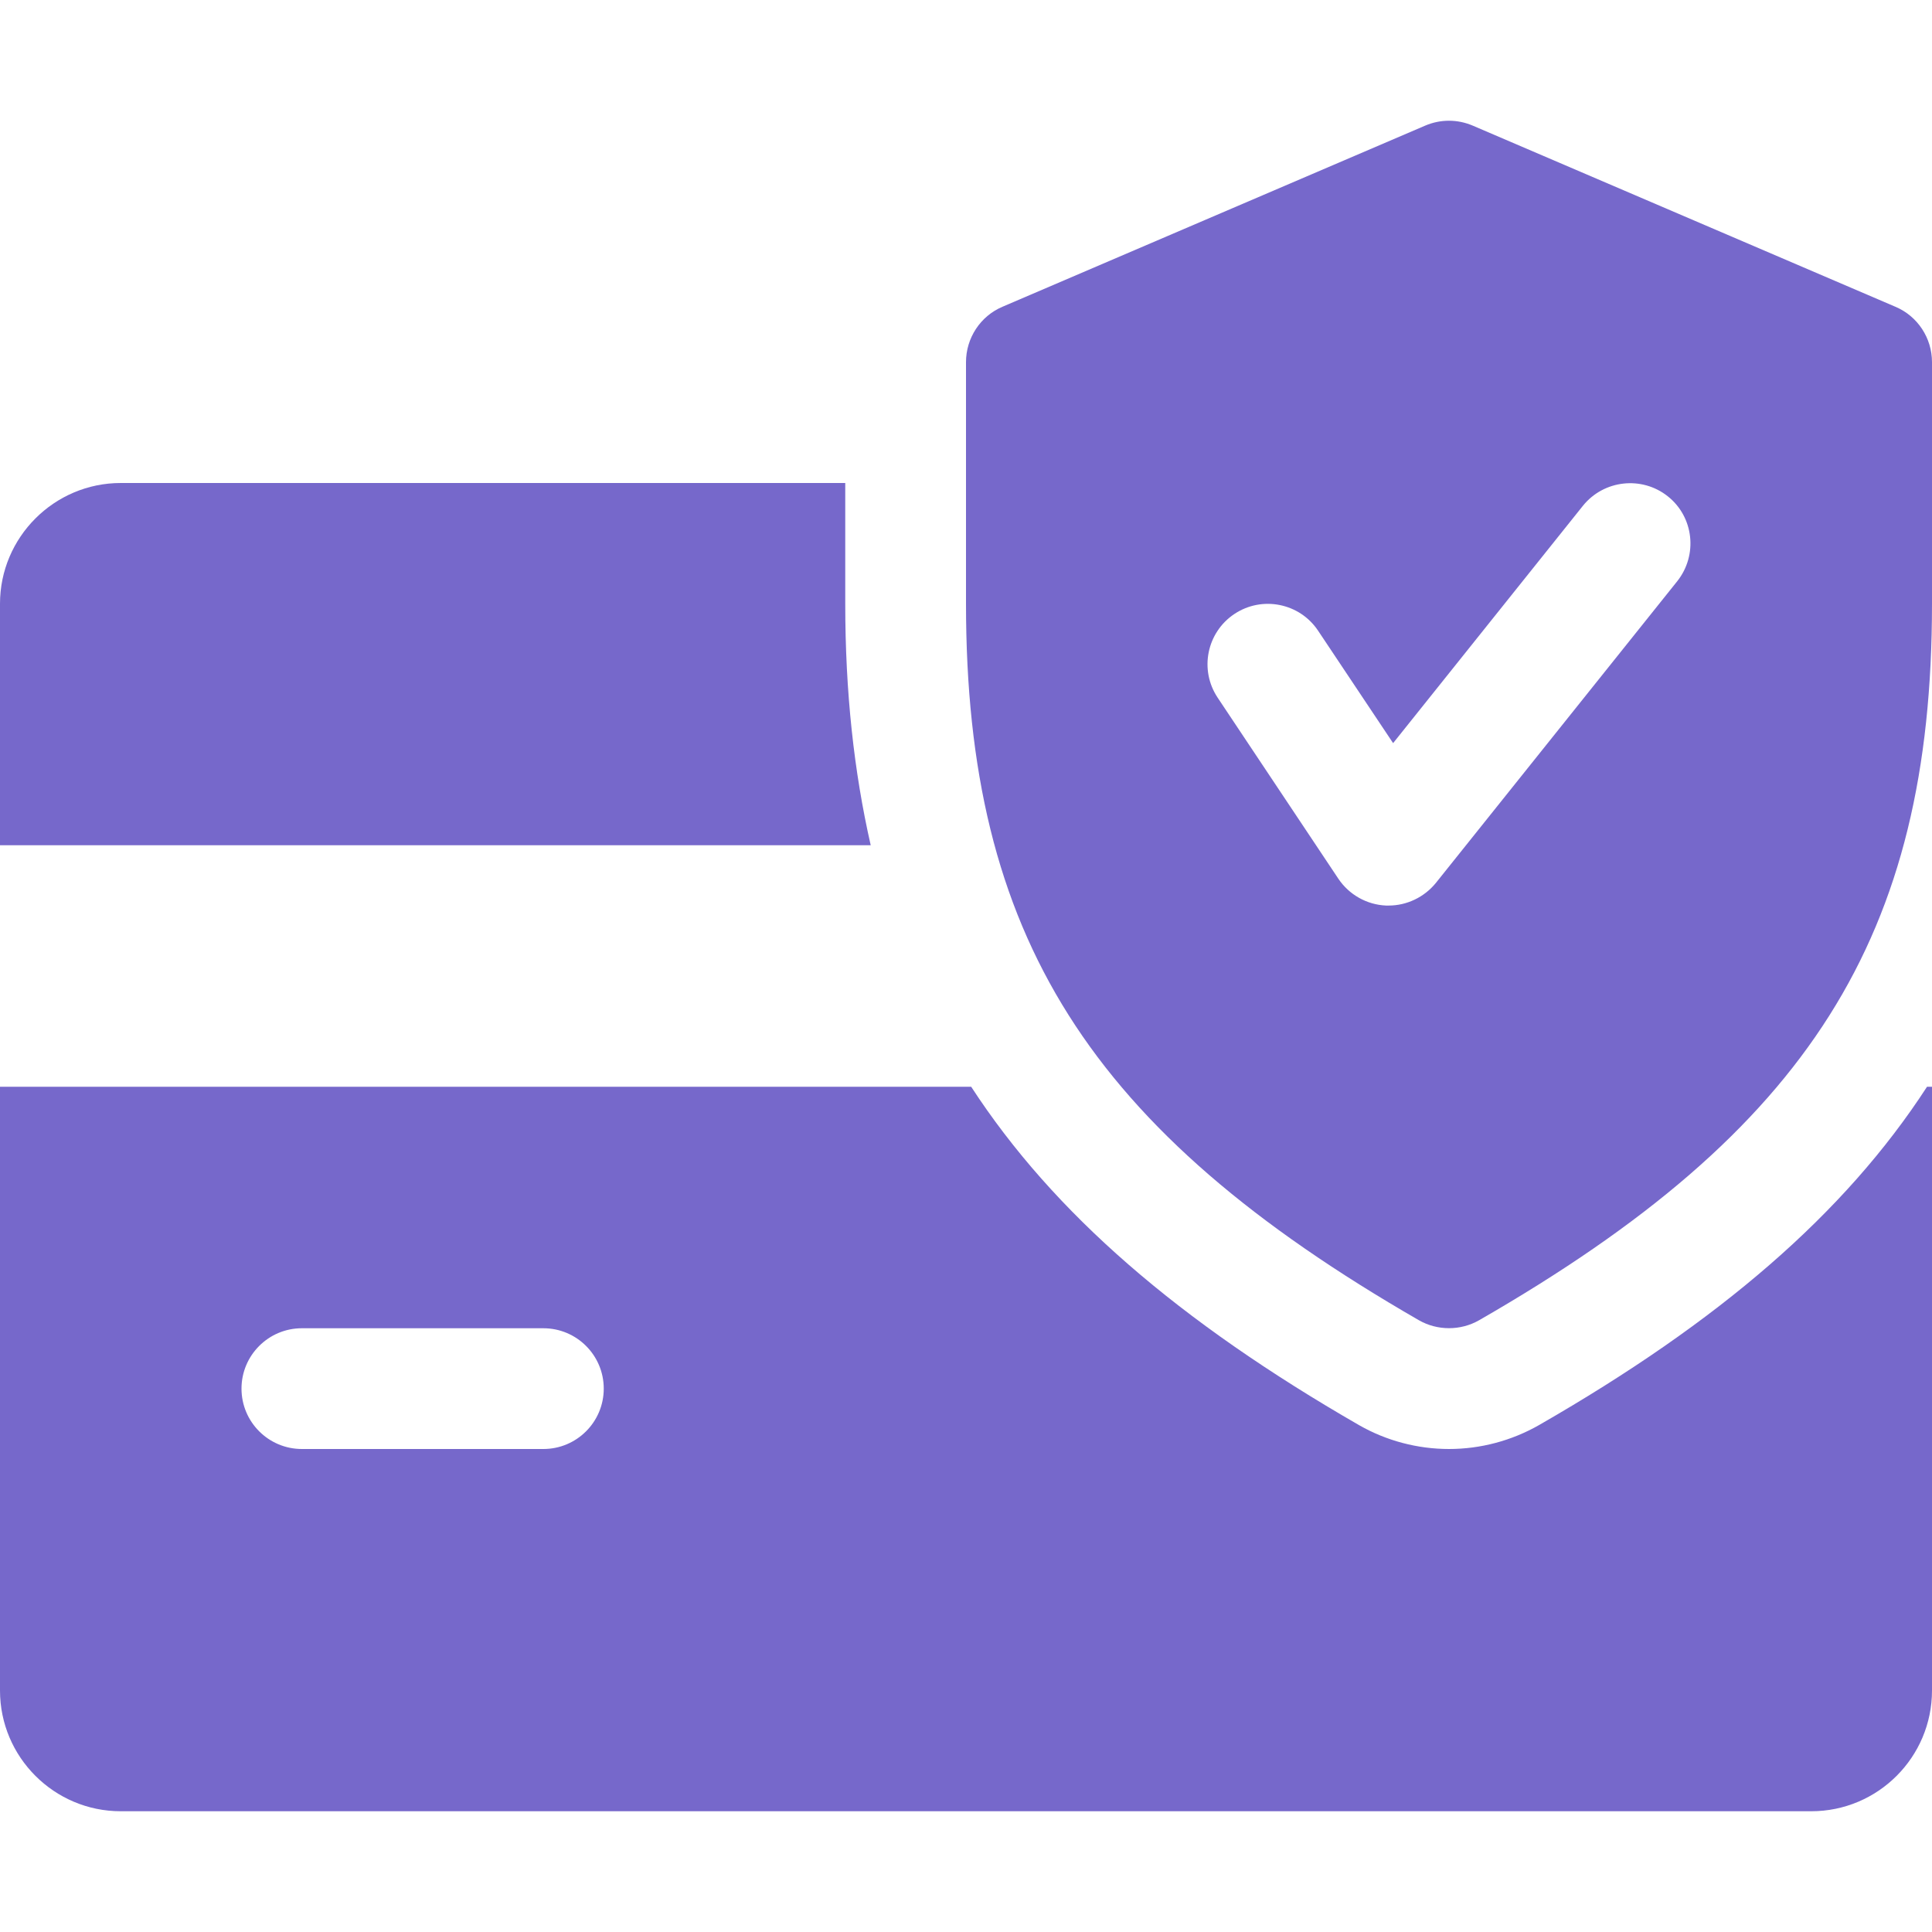
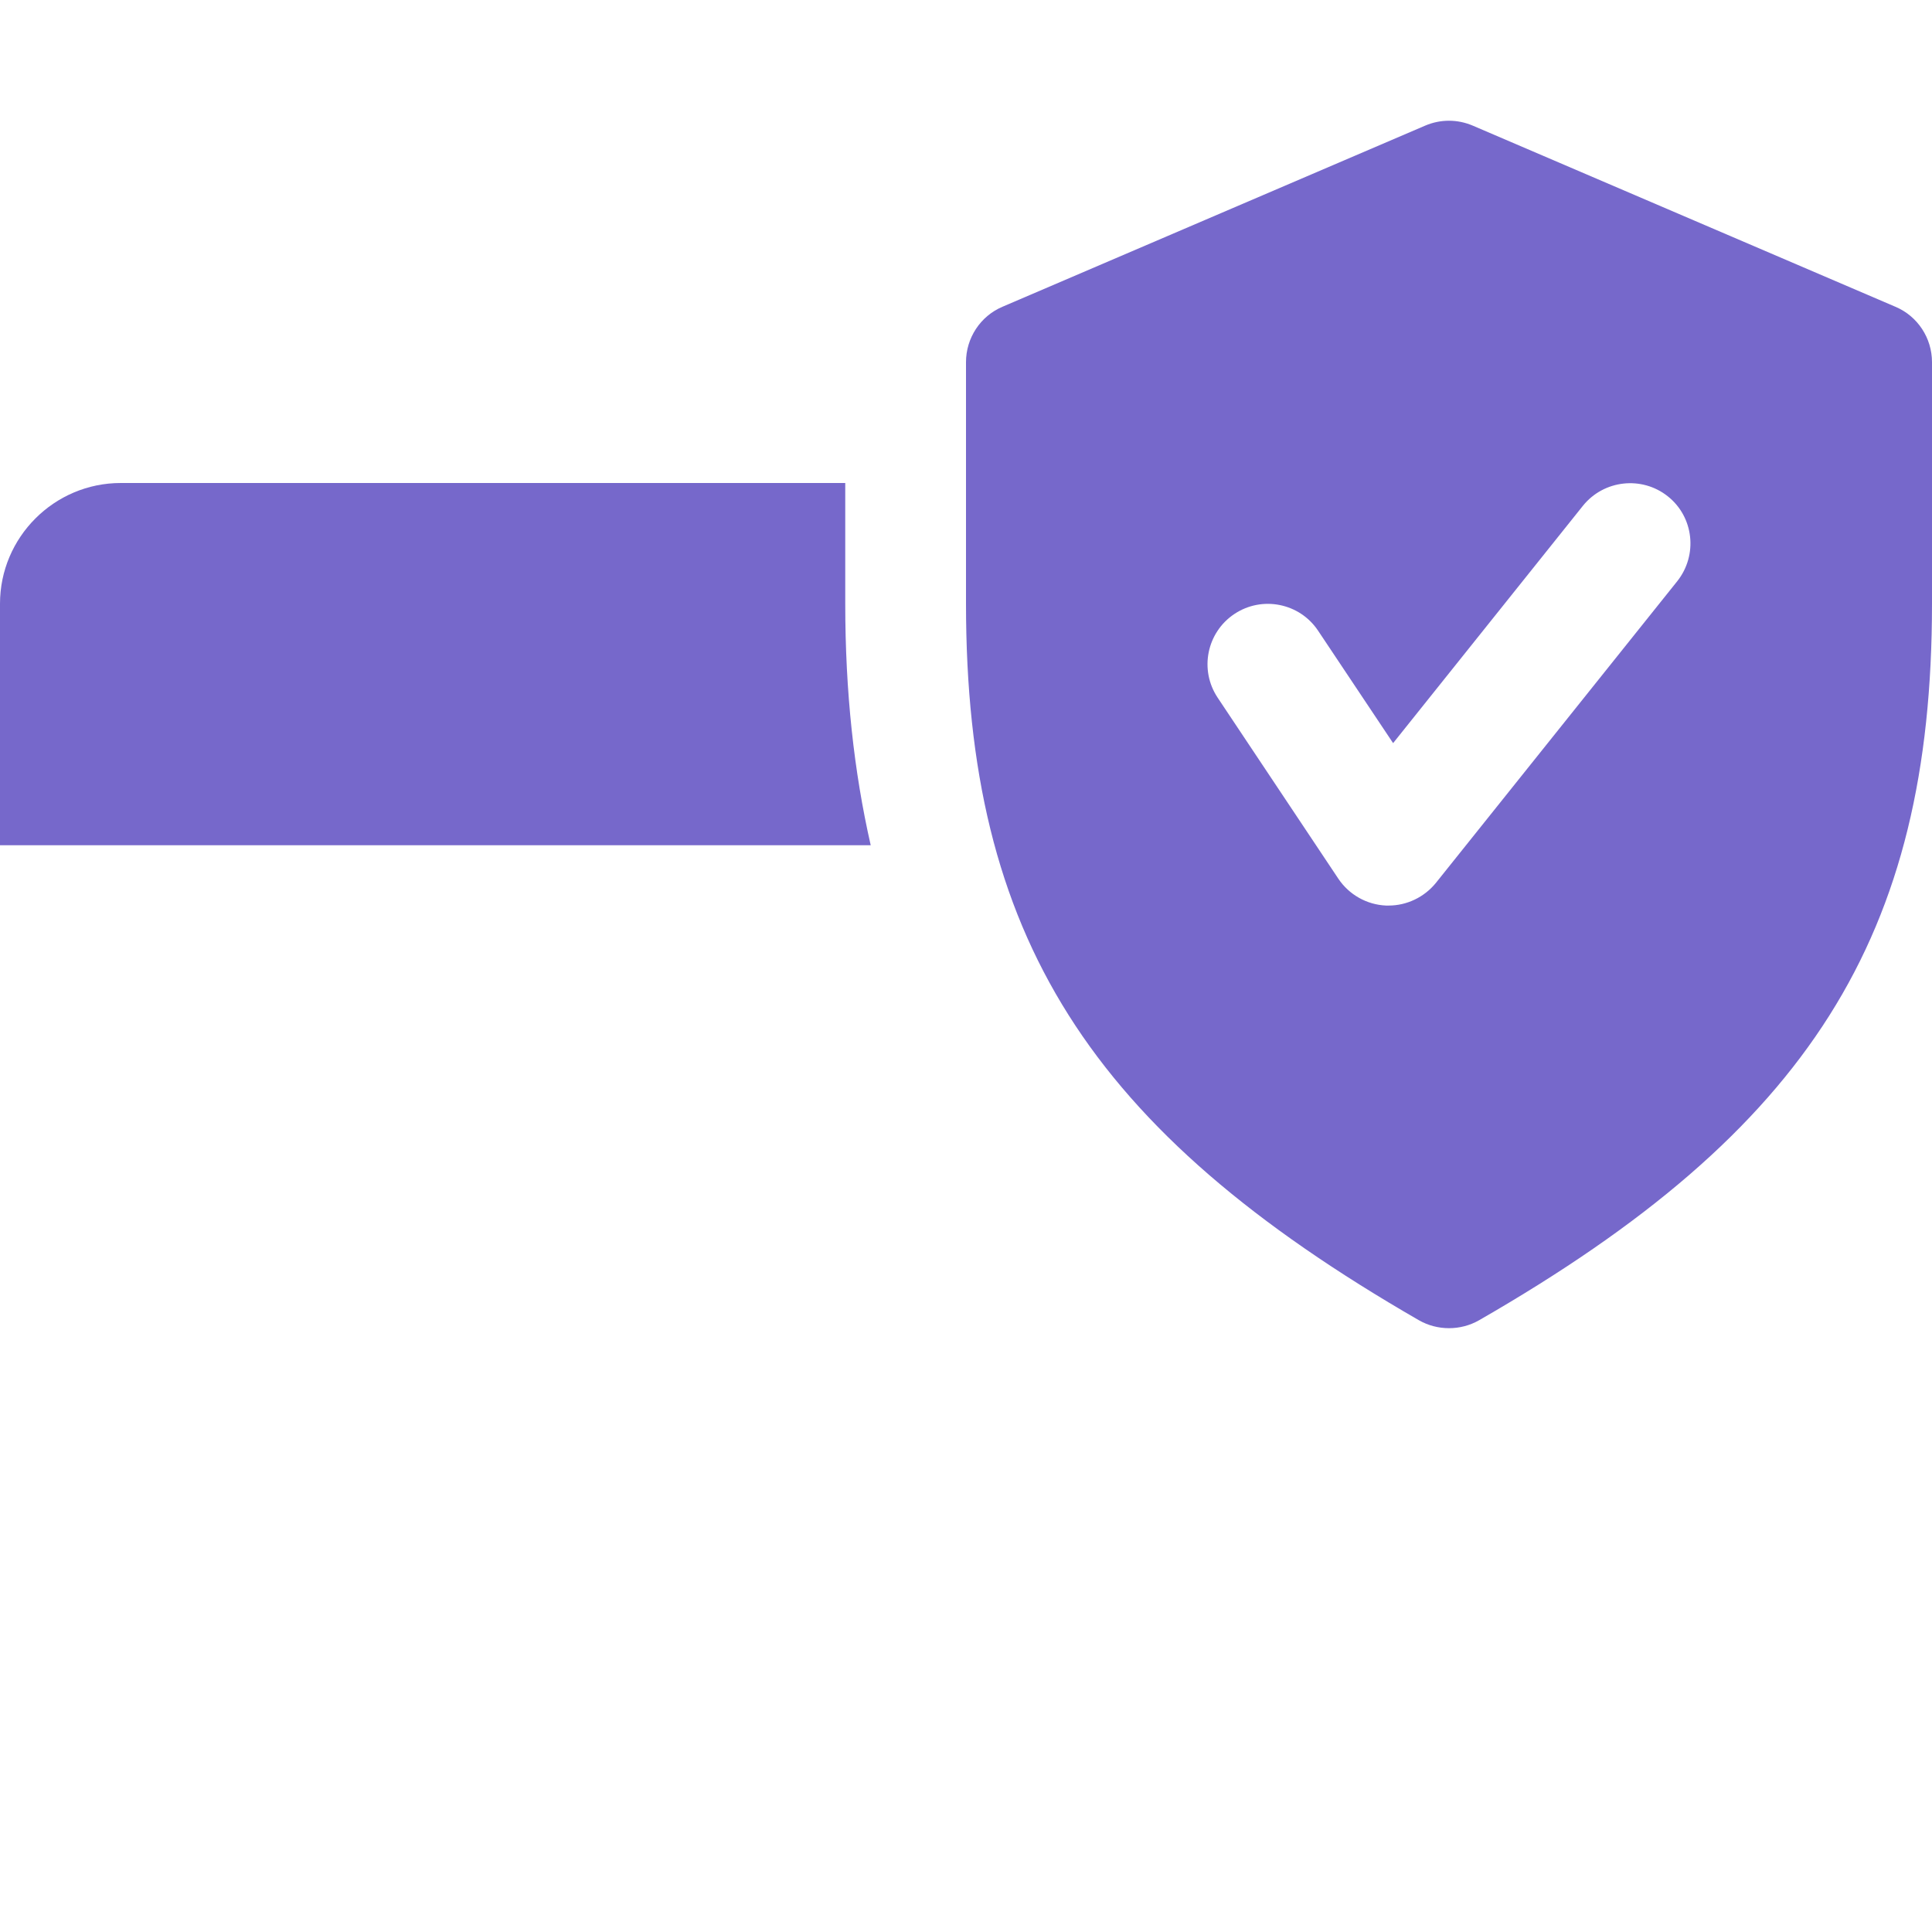
<svg xmlns="http://www.w3.org/2000/svg" width="28" height="28" viewBox="0 0 28 28" fill="none">
  <path d="M12.25 8.75V7H1.75C0.786 7 0 7.786 0 8.75V12.25H12.619C12.376 11.181 12.25 10.029 12.25 8.75Z" fill="#7668CB" />
-   <path d="M27.928 15.75C26.735 17.589 24.915 19.154 22.307 20.652C21.907 20.881 21.455 21 21 21C20.545 21 20.093 20.881 19.698 20.655C17.09 19.154 15.271 17.587 14.075 15.75H0V24.5C0 25.466 0.786 26.25 1.75 26.25H26.25C27.216 26.25 28 25.466 28 24.5V15.75H27.928ZM7.875 21H4.375C3.892 21 3.5 20.608 3.5 20.125C3.5 19.642 3.892 19.25 4.375 19.25H7.875C8.358 19.25 8.75 19.642 8.75 20.125C8.75 20.608 8.358 21 7.875 21Z" fill="#7668CB" />
-   <path d="M27.47 4.446L21.345 1.821C21.122 1.726 20.876 1.726 20.654 1.821L14.528 4.446C14.208 4.582 14 4.899 14 5.249V8.749C14 13.563 15.78 16.377 20.564 19.134C20.699 19.211 20.849 19.249 21 19.249C21.151 19.249 21.301 19.211 21.436 19.134C26.22 16.384 28 13.57 28 8.749V5.249C28 4.899 27.792 4.582 27.47 4.446ZM24.309 8.422L20.809 12.797C20.641 13.003 20.389 13.124 20.125 13.124C20.113 13.124 20.099 13.124 20.088 13.124C19.81 13.112 19.553 12.968 19.397 12.736L17.647 10.111C17.379 9.708 17.488 9.166 17.89 8.898C18.289 8.632 18.834 8.737 19.103 9.141L20.19 10.77L22.941 7.33C23.244 6.954 23.795 6.894 24.171 7.193C24.549 7.493 24.608 8.044 24.309 8.422Z" fill="#7668CB" />
+   <path d="M27.47 4.446L21.345 1.821C21.122 1.726 20.876 1.726 20.654 1.821L14.528 4.446C14.208 4.582 14 4.899 14 5.249V8.749C14 13.563 15.78 16.377 20.564 19.134C20.699 19.211 20.849 19.249 21 19.249C21.151 19.249 21.301 19.211 21.436 19.134C26.22 16.384 28 13.57 28 8.749V5.249C28 4.899 27.792 4.582 27.47 4.446ZM24.309 8.422L20.809 12.797C20.641 13.003 20.389 13.124 20.125 13.124C20.113 13.124 20.099 13.124 20.088 13.124C19.81 13.112 19.553 12.968 19.397 12.736L17.647 10.111C17.379 9.708 17.488 9.166 17.89 8.898C18.289 8.632 18.834 8.737 19.103 9.141L20.19 10.77L22.941 7.33C23.244 6.954 23.795 6.894 24.171 7.193C24.549 7.493 24.608 8.044 24.309 8.422" fill="#7668CB" />
</svg>